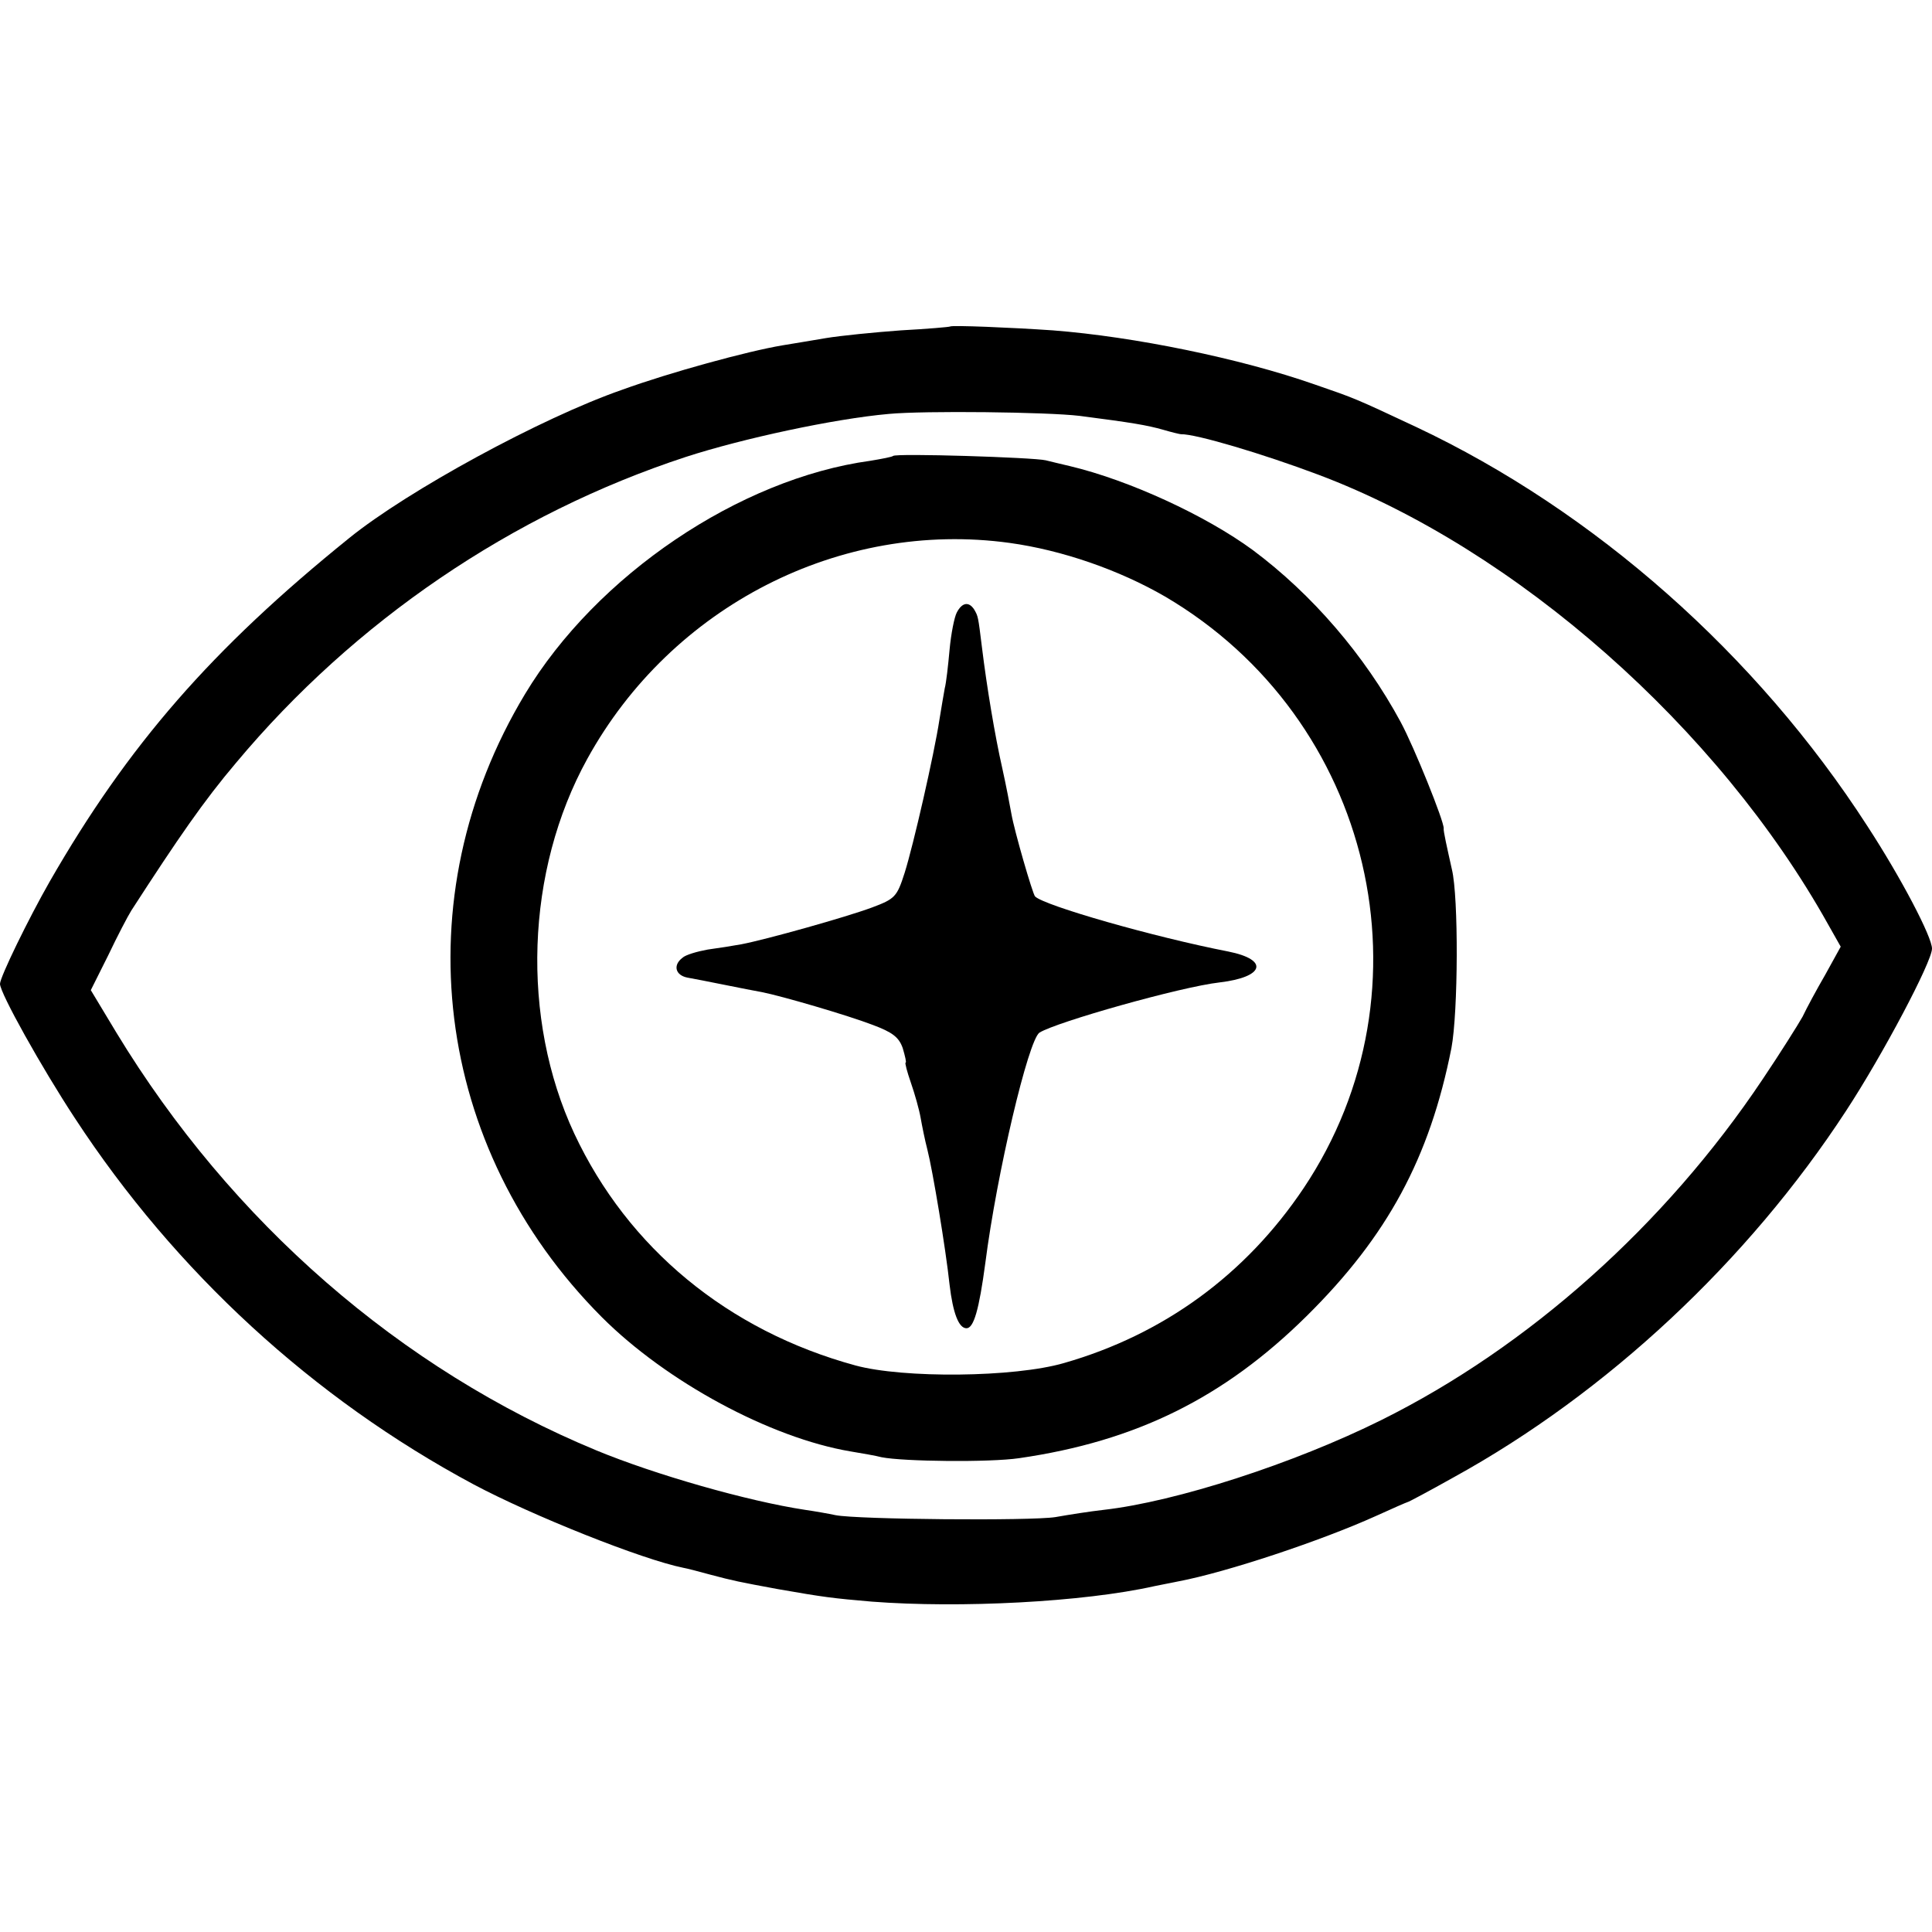
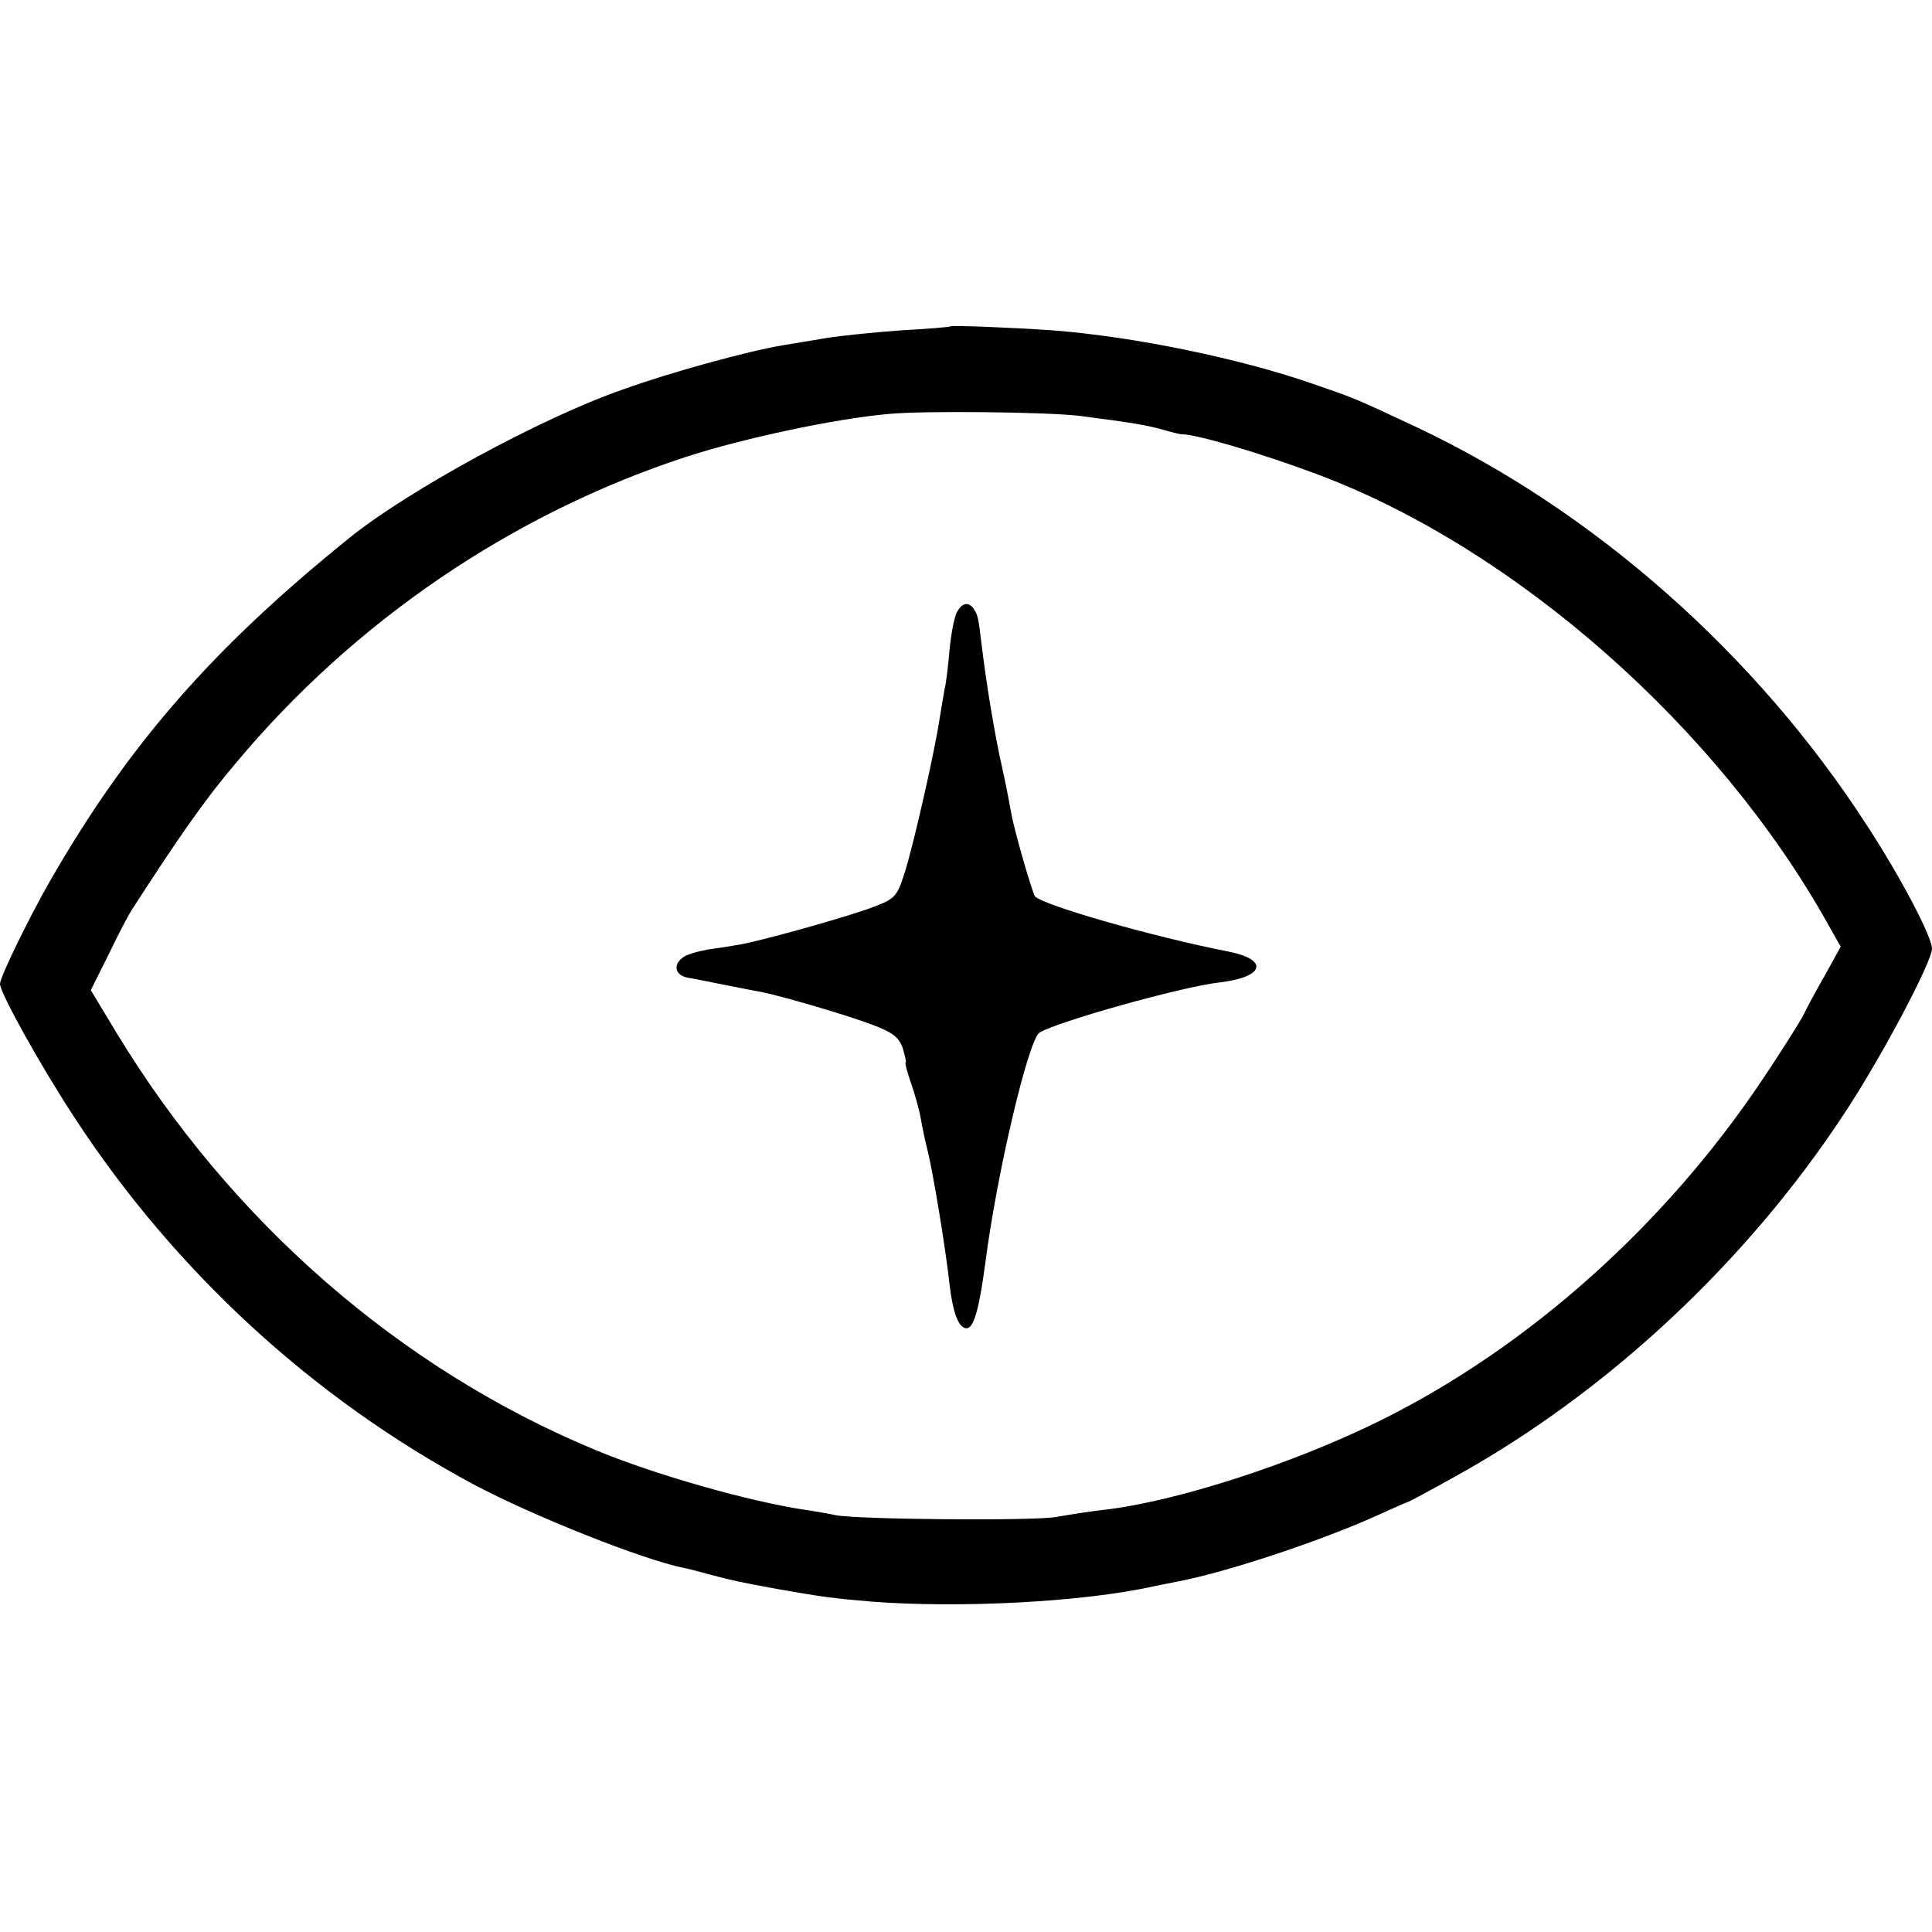
<svg xmlns="http://www.w3.org/2000/svg" version="1.0" width="400pt" height="400pt" viewBox="0 0 400 400" preserveAspectRatio="xMidYMid meet">
  <g transform="translate(0,400) scale(0.1,-0.1)" fill="#000000" stroke="none">
    <path d="M1967 3324 c-1 -1 -47 -5 -102 -8 -55 -4 -125 -11 -155 -16 -30 -5 -71 -12 -90 -15 -72 -12 -233 -56 -332 -92 -167 -58 -444 -209 -565 -307 -285 -230 -458 -429 -620 -711 -44 -77 -103 -198 -103 -212 0 -19 86 -173 155 -278 208 -318 493 -580 825 -758 122 -65 350 -156 435 -173 6 -1 30 -7 55 -14 49 -13 59 -15 140 -30 97 -17 114 -19 195 -26 182 -14 438 -1 585 32 14 3 36 7 50 10 100 19 295 84 408 135 35 16 65 29 66 29 2 0 45 23 95 51 318 175 610 448 813 759 76 116 178 309 178 336 0 24 -63 145 -134 254 -229 355 -565 652 -934 826 -128 60 -126 59 -210 88 -154 54 -374 99 -542 112 -87 6 -210 11 -213 8z m268 -185 c108 -14 139 -19 174 -29 17 -5 34 -9 36 -9 30 1 171 -41 285 -84 409 -154 828 -524 1055 -931 l26 -46 -32 -58 c-18 -31 -39 -70 -47 -87 -9 -16 -46 -75 -83 -130 -202 -302 -485 -554 -789 -705 -181 -90 -425 -169 -575 -186 -27 -3 -72 -10 -100 -15 -51 -8 -409 -5 -455 4 -14 3 -42 8 -63 11 -119 18 -311 73 -432 123 -406 168 -756 473 -994 865 l-53 88 36 72 c19 40 41 82 48 93 97 150 150 227 217 306 245 293 571 515 931 633 117 38 307 79 420 89 74 7 328 4 395 -4z" />
-     <path d="M1849 3056 c-2 -2 -23 -6 -47 -10 -271 -37 -567 -237 -715 -483 -254 -422 -190 -940 159 -1290 134 -134 349 -250 515 -278 24 -4 53 -9 64 -12 45 -9 224 -11 285 -2 242 35 424 125 595 294 168 166 255 328 300 555 14 74 15 313 1 370 -10 45 -18 80 -17 85 1 14 -61 168 -89 220 -75 139 -184 265 -306 356 -98 72 -257 145 -379 174 -16 4 -39 9 -50 12 -25 6 -310 15 -316 9z m241 -180 c109 -15 227 -56 322 -111 431 -253 562 -814 287 -1225 -120 -179 -290 -303 -496 -362 -103 -30 -333 -32 -432 -5 -264 72 -471 243 -582 480 -111 238 -101 544 27 776 174 316 524 495 874 447z" />
    <path d="M1981 2732 c-5 -9 -12 -44 -15 -77 -3 -33 -7 -69 -10 -80 -2 -11 -7 -40 -11 -65 -11 -72 -54 -260 -72 -317 -16 -50 -20 -54 -68 -72 -54 -20 -218 -66 -270 -76 -16 -3 -48 -8 -70 -11 -22 -4 -46 -11 -52 -17 -20 -15 -15 -36 10 -41 12 -2 47 -9 77 -15 30 -6 65 -13 77 -15 41 -8 178 -48 230 -68 40 -15 54 -25 62 -48 5 -17 8 -30 6 -30 -2 0 3 -19 11 -42 8 -23 17 -55 20 -72 3 -17 9 -47 14 -66 11 -43 38 -205 46 -280 7 -59 19 -90 35 -90 15 0 26 38 39 135 24 187 89 461 112 477 35 22 293 95 373 104 93 11 103 47 18 64 -154 30 -381 95 -400 114 -5 5 -43 136 -49 171 -3 17 -11 59 -19 95 -15 66 -32 168 -42 250 -8 65 -8 64 -16 78 -11 17 -25 15 -36 -6z" />
  </g>
</svg>